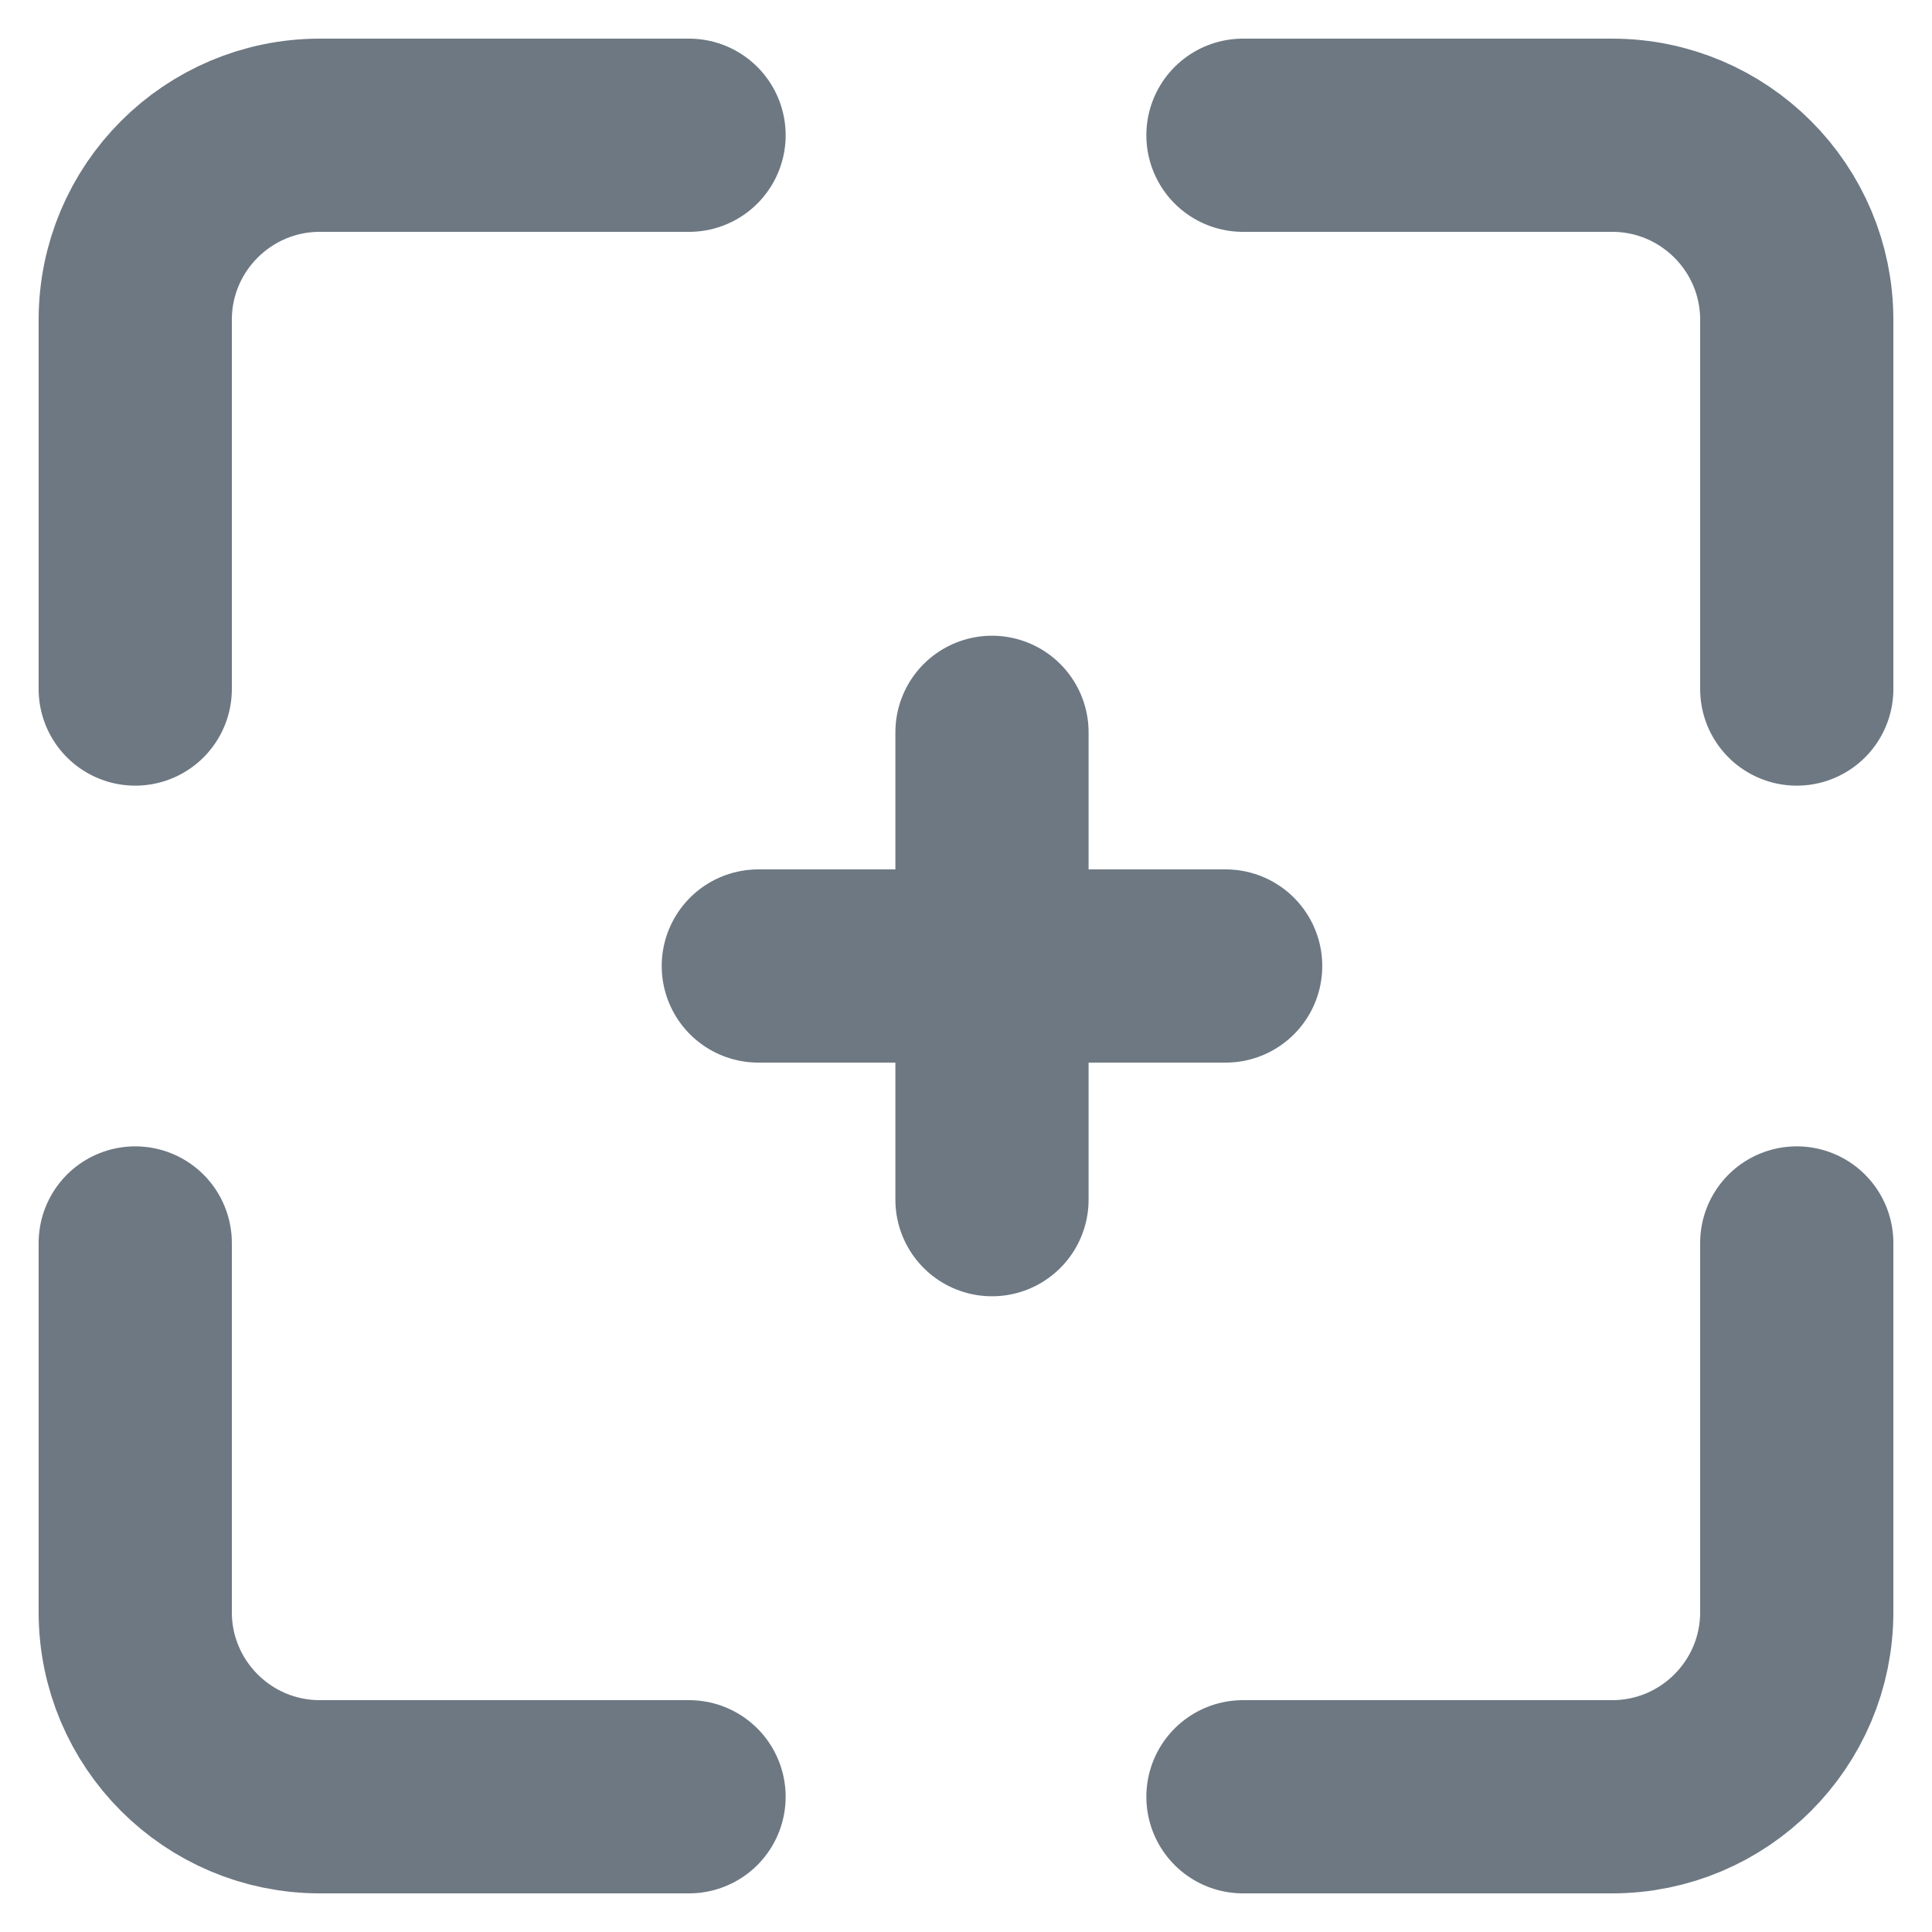
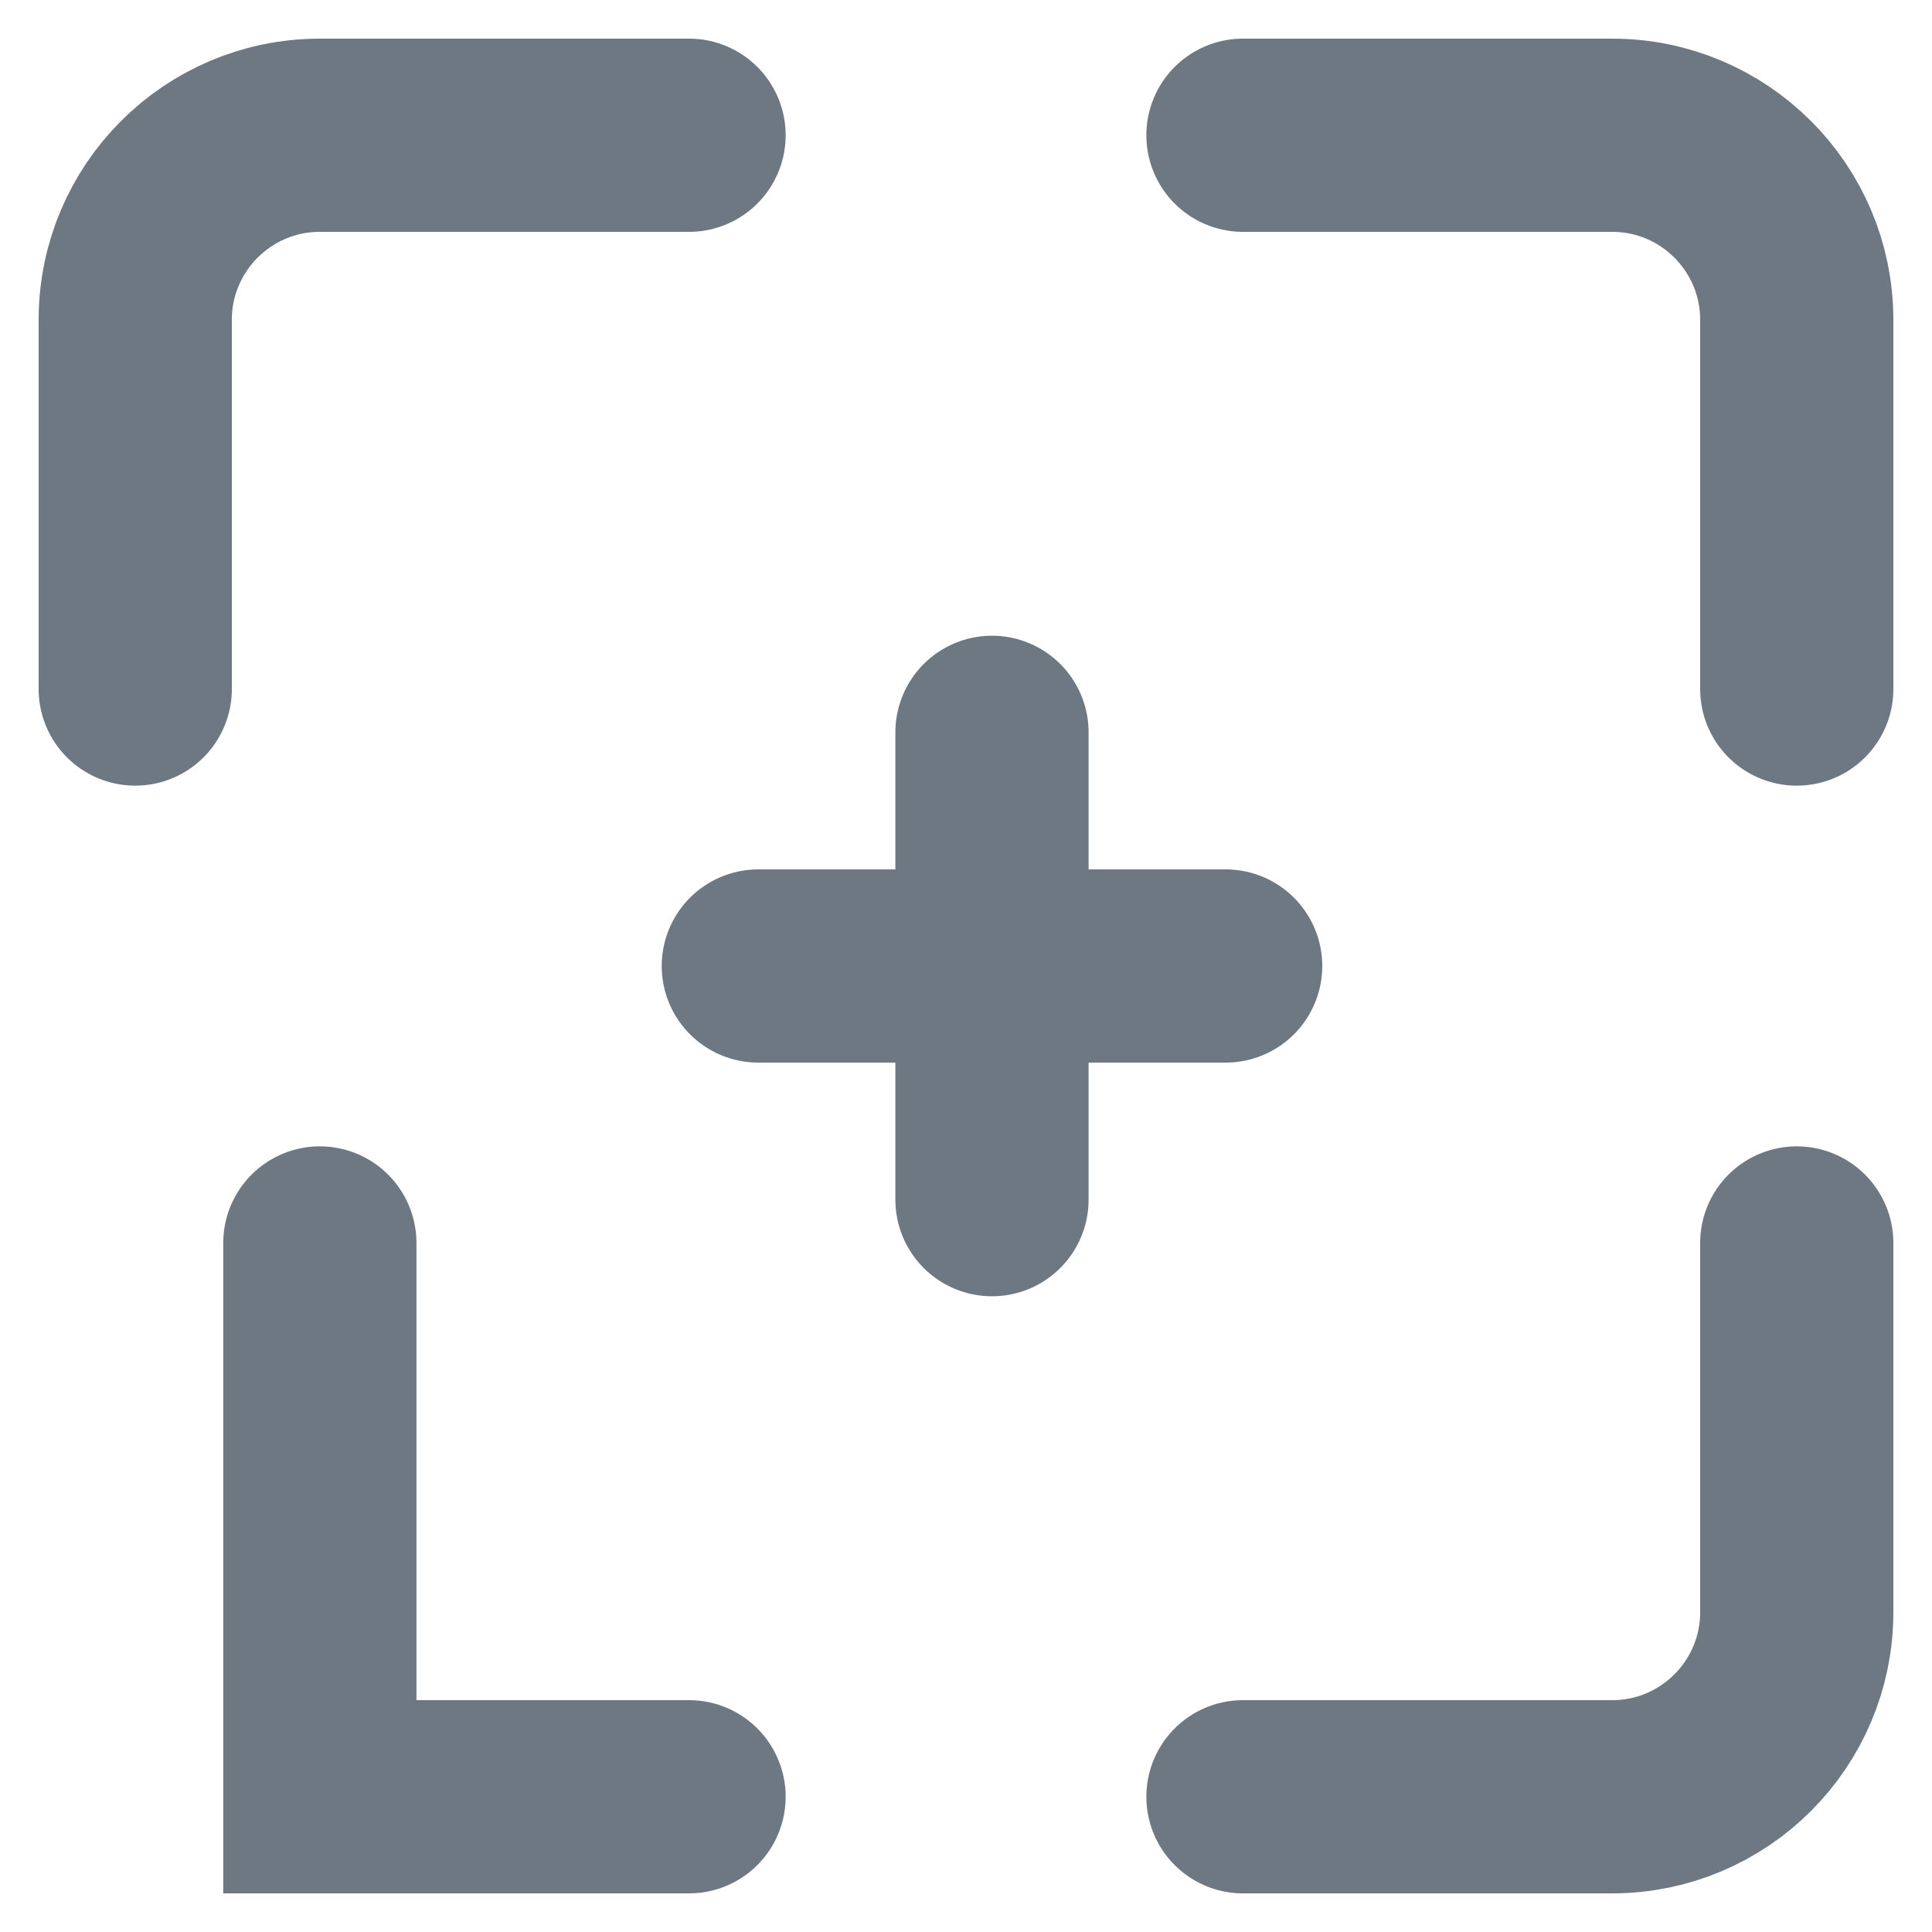
<svg xmlns="http://www.w3.org/2000/svg" width="20" height="20" viewBox="0 0 20 20" fill="none">
-   <path d="M7.133 1.4H3.311C2.256 1.4 1.4 2.256 1.4 3.311V7.133M7.133 18.6H3.311C2.256 18.6 1.4 17.744 1.4 16.689V12.867M12.867 1.4H16.689C17.744 1.4 18.6 2.256 18.6 3.311V7.133M18.6 12.867V16.689C18.6 17.744 17.744 18.6 16.689 18.6H12.867M12.688 10H10.269M10.269 10H7.85M10.269 10V12.419M10.269 10V7.581" stroke="#6D7882" stroke-width="2" stroke-linecap="round" />
+   <path d="M7.133 1.4H3.311C2.256 1.4 1.4 2.256 1.4 3.311V7.133M7.133 18.6H3.311V12.867M12.867 1.4H16.689C17.744 1.4 18.6 2.256 18.6 3.311V7.133M18.6 12.867V16.689C18.6 17.744 17.744 18.6 16.689 18.6H12.867M12.688 10H10.269M10.269 10H7.85M10.269 10V12.419M10.269 10V7.581" stroke="#6D7882" stroke-width="2" stroke-linecap="round" />
</svg>